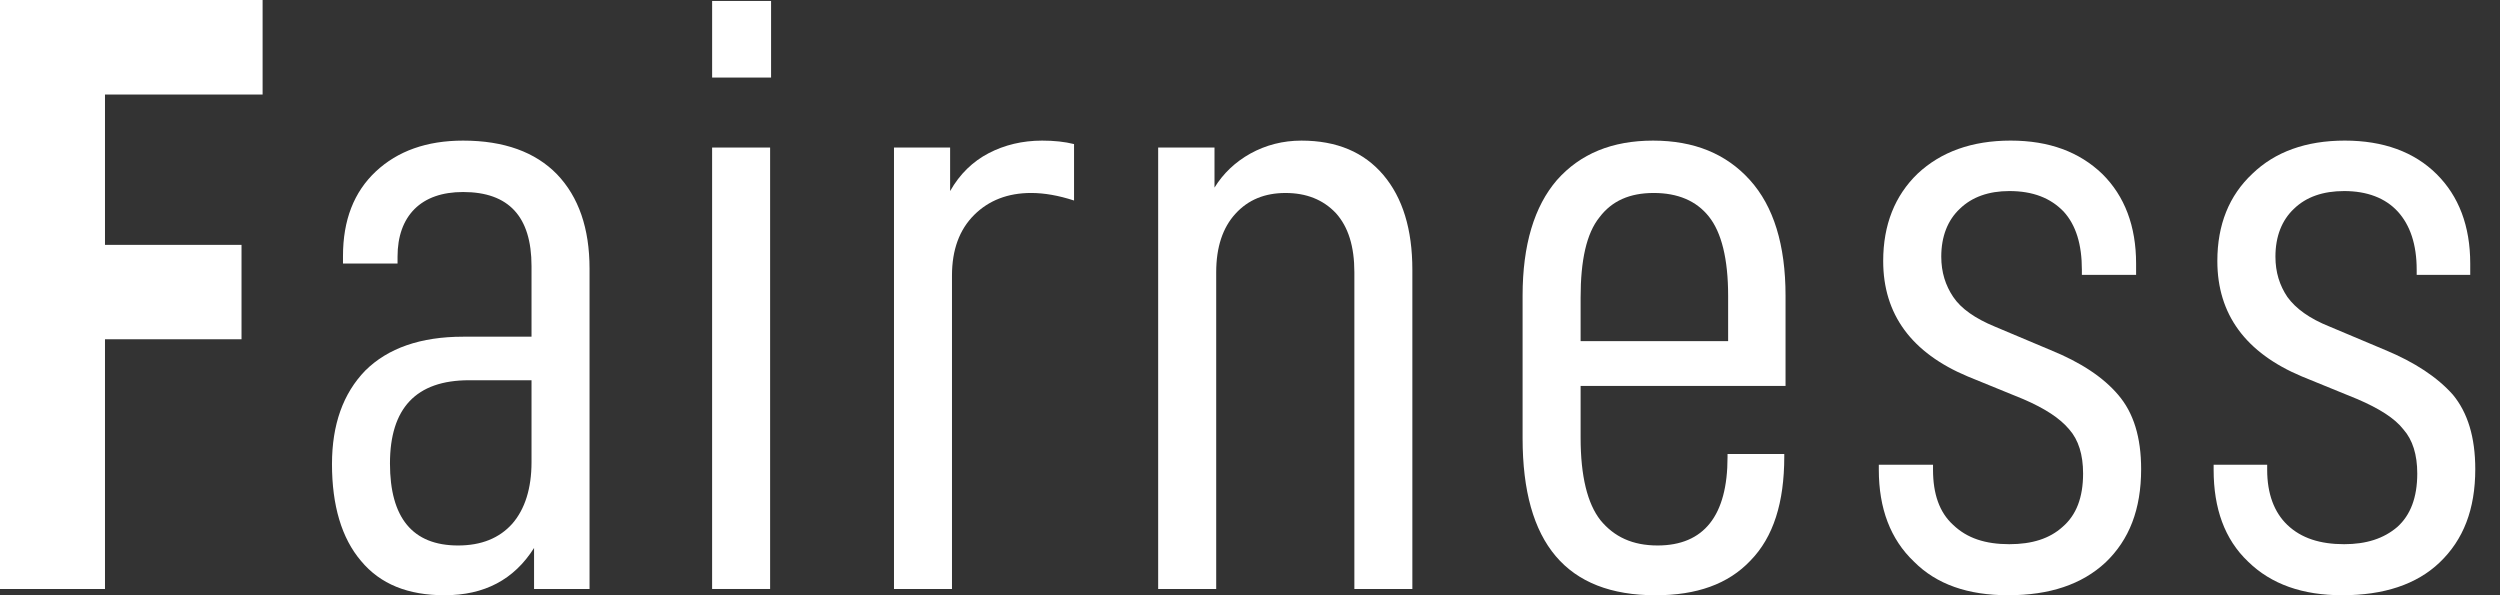
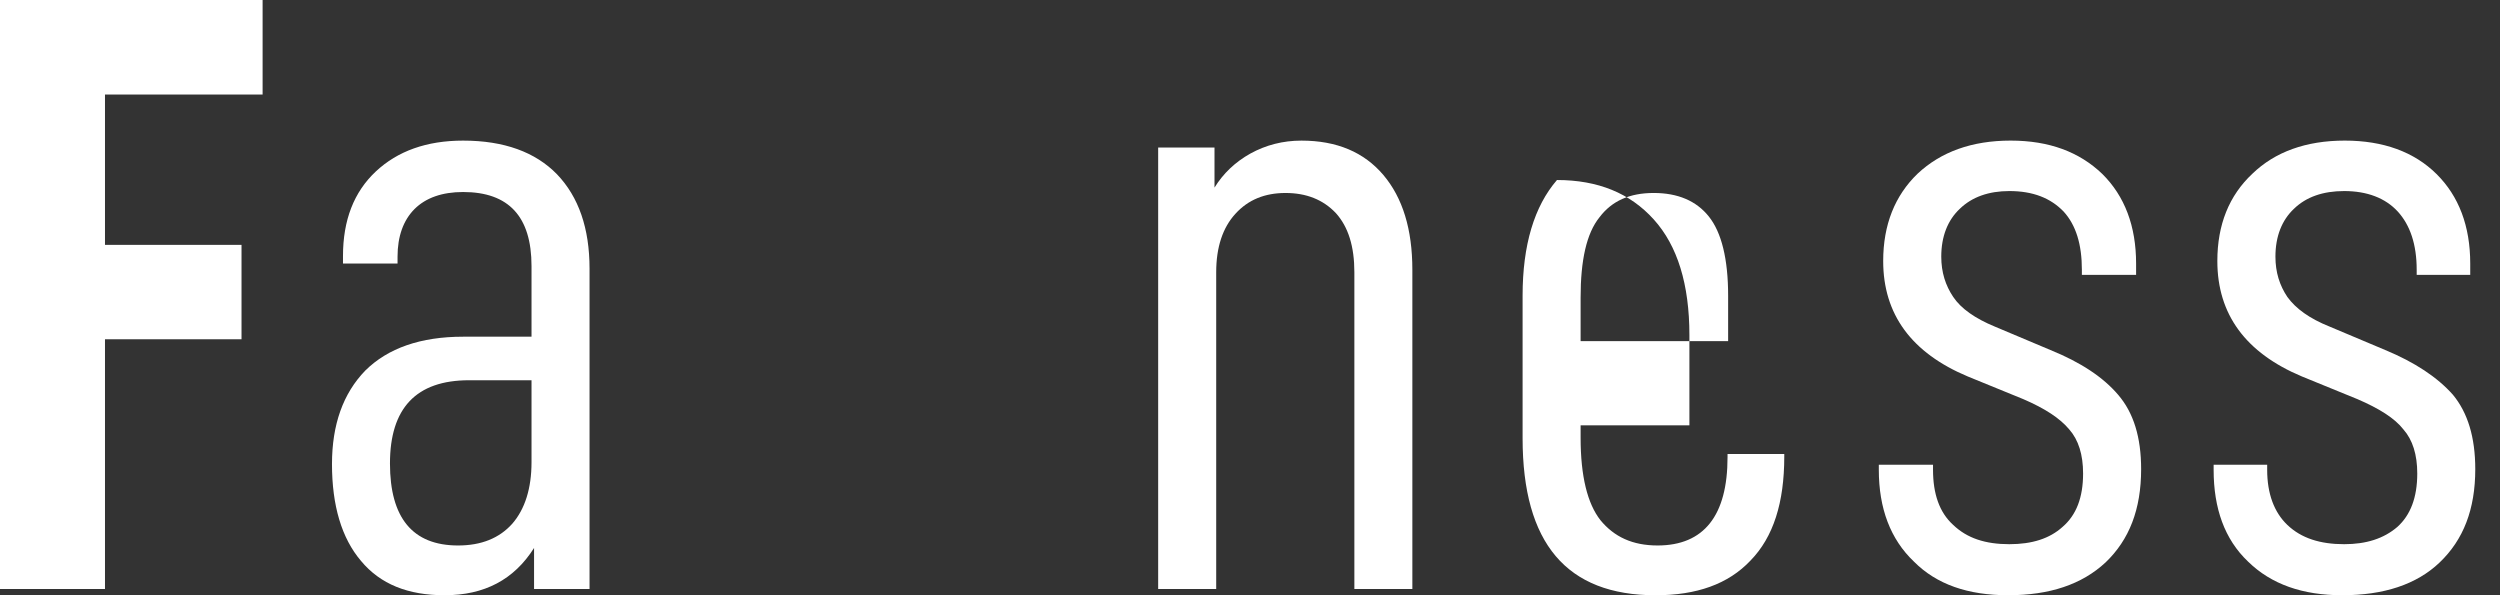
<svg xmlns="http://www.w3.org/2000/svg" version="1.1" id="レイヤー_1" x="0px" y="0px" width="151.5px" height="36.072px" viewBox="0 0 151.5 36.072" enable-background="new 0 0 151.5 36.072" xml:space="preserve">
  <rect x="0" y="0" width="151.5" height="36.072" fill="#333333" stroke="none" />
  <g>
    <g>
      <path fill="#FFFFFF" d="M6.362,14.84h8.274v5.718H6.362v15.135H0V0h15.914v5.73H6.362V14.84z" />
      <path fill="#FFFFFF" d="M35.726,16.279v19.413h-3.362v-2.485c-1.217,1.924-3.012,2.865-5.425,2.865    c-2.204,0-3.892-0.667-5.064-2.083c-1.171-1.375-1.757-3.355-1.757-5.864c0-2.396,0.674-4.287,2.024-5.675    c1.369-1.351,3.343-2.046,5.922-2.046h4.146v-4.279c0-3-1.381-4.489-4.146-4.489c-1.267,0-2.26,0.35-2.943,1.031    c-0.682,0.682-1.03,1.663-1.03,2.884v0.421h-3.306v-0.457c0-2.179,0.663-3.879,1.987-5.122c1.324-1.241,3.088-1.872,5.291-1.872    c2.484,0,4.383,0.694,5.694,2.044C35.069,11.936,35.726,13.839,35.726,16.279z M32.21,28.01v-4.967h-3.783    c-3.211,0-4.795,1.692-4.795,5.042c0,3.286,1.363,4.971,4.128,4.971c1.405,0,2.5-0.441,3.285-1.32    C31.809,30.858,32.21,29.603,32.21,28.01z" />
-       <path fill="#FFFFFF" d="M46.727,0.058V4.7h-3.572V0.058H46.727z M46.669,8.941v26.751h-3.515V8.941H46.669z" />
-       <path fill="#FFFFFF" d="M57.577,8.941v2.638c0.585-1.032,1.37-1.79,2.332-2.293c0.962-0.502,2.051-0.765,3.248-0.765    c0.726,0,1.369,0.069,1.93,0.21v3.42c-0.937-0.305-1.804-0.457-2.601-0.457c-1.406,0-2.565,0.445-3.458,1.337    c-0.891,0.892-1.338,2.112-1.338,3.667v18.994h-3.514V8.941H57.577z" />
      <path fill="#FFFFFF" d="M73.599,8.941v2.427c0.521-0.846,1.248-1.547,2.175-2.063c0.937-0.517,1.97-0.784,3.093-0.784    c2.146,0,3.793,0.701,4.965,2.083c1.17,1.382,1.757,3.292,1.757,5.744v19.345h-3.514v-19.19c0-1.56-0.361-2.744-1.119-3.587    c-0.777-0.821-1.796-1.221-3.052-1.221c-1.25,0-2.264,0.407-3.037,1.26c-0.764,0.833-1.165,2.012-1.165,3.547v19.19h-3.517V8.941    H73.599z" />
-       <path fill="#FFFFFF" d="M95.785,26.518c0,2.345,0.414,4,1.202,5.006c0.828,1.007,1.942,1.532,3.459,1.532    c2.815,0,4.243-1.812,4.243-5.352v-0.19h3.438v0.151c0,2.79-0.655,4.878-2.046,6.304c-1.349,1.429-3.265,2.104-5.75,2.104    c-5.389,0-8.062-3.145-8.062-9.515v-8.636c0-3.083,0.708-5.419,2.083-7.013c1.413-1.592,3.343-2.388,5.826-2.388    c2.484,0,4.427,0.796,5.865,2.388c1.439,1.593,2.161,3.93,2.161,7.013v5.465H95.785V26.518z M95.785,18.036v2.636h8.94v-2.75    c0-2.229-0.4-3.835-1.165-4.796c-0.765-0.962-1.891-1.432-3.344-1.432c-1.452,0-2.534,0.477-3.285,1.47    C96.14,14.143,95.785,15.772,95.785,18.036z" />
+       <path fill="#FFFFFF" d="M95.785,26.518c0,2.345,0.414,4,1.202,5.006c0.828,1.007,1.942,1.532,3.459,1.532    c2.815,0,4.243-1.812,4.243-5.352v-0.19h3.438v0.151c0,2.79-0.655,4.878-2.046,6.304c-1.349,1.429-3.265,2.104-5.75,2.104    c-5.389,0-8.062-3.145-8.062-9.515v-8.636c0-3.083,0.708-5.419,2.083-7.013c2.484,0,4.427,0.796,5.865,2.388c1.439,1.593,2.161,3.93,2.161,7.013v5.465H95.785V26.518z M95.785,18.036v2.636h8.94v-2.75    c0-2.229-0.4-3.835-1.165-4.796c-0.765-0.962-1.891-1.432-3.344-1.432c-1.452,0-2.534,0.477-3.285,1.47    C96.14,14.143,95.785,15.772,95.785,18.036z" />
      <path fill="#FFFFFF" d="M113.856,28.469v-0.308h3.285v0.308c0,1.452,0.383,2.58,1.224,3.343c0.843,0.805,1.947,1.166,3.399,1.166    c1.377,0,2.443-0.337,3.23-1.051c0.829-0.714,1.241-1.776,1.241-3.229c0-1.147-0.279-2.039-0.839-2.675    c-0.562-0.675-1.479-1.274-2.791-1.838l-3.363-1.373c-3.4-1.428-5.121-3.758-5.121-6.993c0-2.203,0.71-3.966,2.083-5.292    c1.415-1.326,3.294-2.007,5.639-2.007c2.343,0,4.17,0.688,5.56,2.025c1.35,1.337,2.044,3.153,2.044,5.426v0.684h-3.286v-0.308    c0-1.534-0.357-2.707-1.107-3.528c-0.792-0.821-1.86-1.241-3.289-1.241c-1.246,0-2.26,0.357-2.997,1.071    c-0.74,0.693-1.128,1.68-1.128,2.902c0,0.95,0.255,1.745,0.726,2.445c0.47,0.703,1.324,1.302,2.521,1.796l3.364,1.417    c1.847,0.75,3.204,1.653,4.106,2.713c0.942,1.094,1.395,2.585,1.395,4.509c0,2.434-0.717,4.278-2.158,5.654    c-1.439,1.338-3.395,1.986-5.903,1.986c-2.432,0-4.337-0.655-5.713-2.044C114.562,32.679,113.856,30.812,113.856,28.469z" />
      <path fill="#FFFFFF" d="M134.146,28.469v-0.308h3.245v0.308c0,1.452,0.424,2.58,1.224,3.343c0.844,0.805,1.988,1.166,3.44,1.166    c1.337,0,2.402-0.337,3.23-1.051c0.788-0.714,1.201-1.776,1.201-3.229c0-1.147-0.279-2.039-0.839-2.675    c-0.523-0.675-1.478-1.274-2.792-1.838l-3.363-1.373c-3.4-1.428-5.121-3.758-5.121-6.993c0-2.203,0.709-3.966,2.124-5.292    c1.372-1.326,3.252-2.007,5.598-2.007c2.342,0,4.21,0.688,5.559,2.025c1.352,1.337,2.044,3.153,2.044,5.426v0.684h-3.245v-0.308    c0-1.534-0.397-2.707-1.147-3.528c-0.753-0.821-1.861-1.241-3.249-1.241c-1.285,0-2.301,0.357-3.038,1.071    c-0.739,0.693-1.126,1.68-1.126,2.902c0,0.95,0.253,1.745,0.724,2.445c0.511,0.703,1.326,1.302,2.561,1.796l3.364,1.417    c1.808,0.75,3.164,1.653,4.107,2.713c0.903,1.094,1.354,2.585,1.354,4.509c0,2.434-0.718,4.278-2.159,5.654    c-1.398,1.338-3.393,1.986-5.902,1.986c-2.391,0-4.296-0.655-5.713-2.044C134.811,32.679,134.146,30.812,134.146,28.469z" />
    </g>
  </g>
</svg>